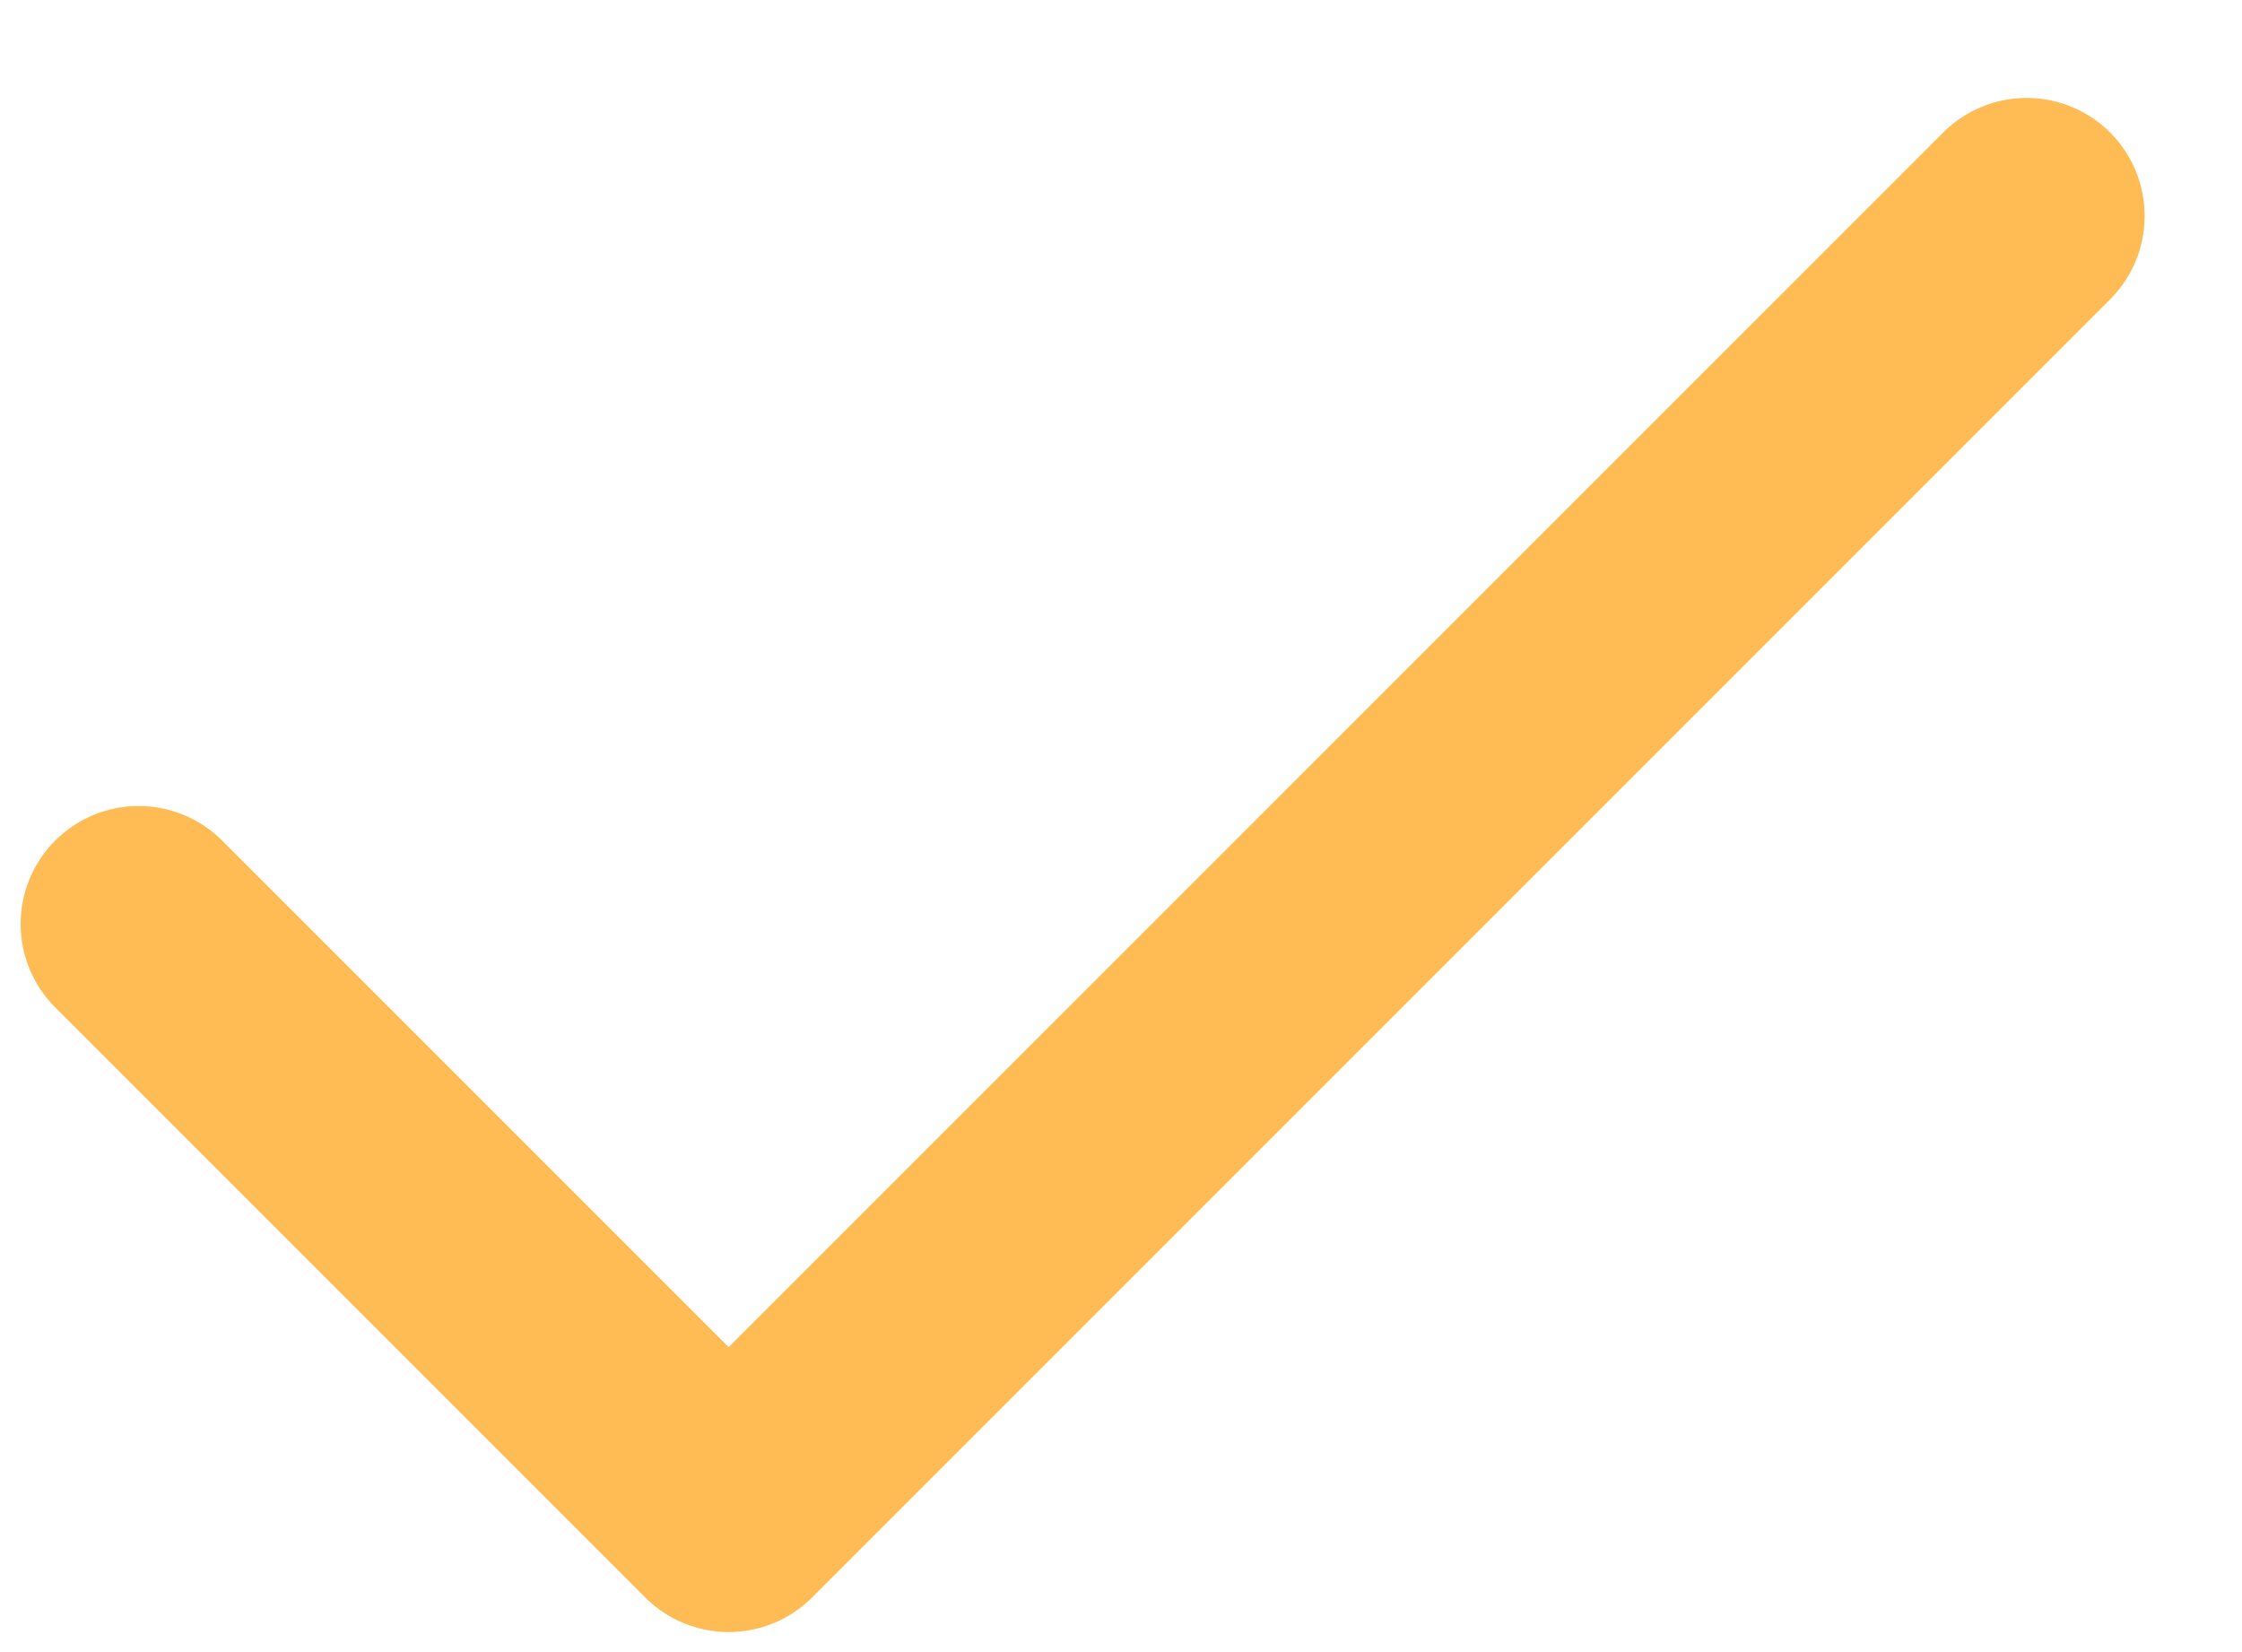
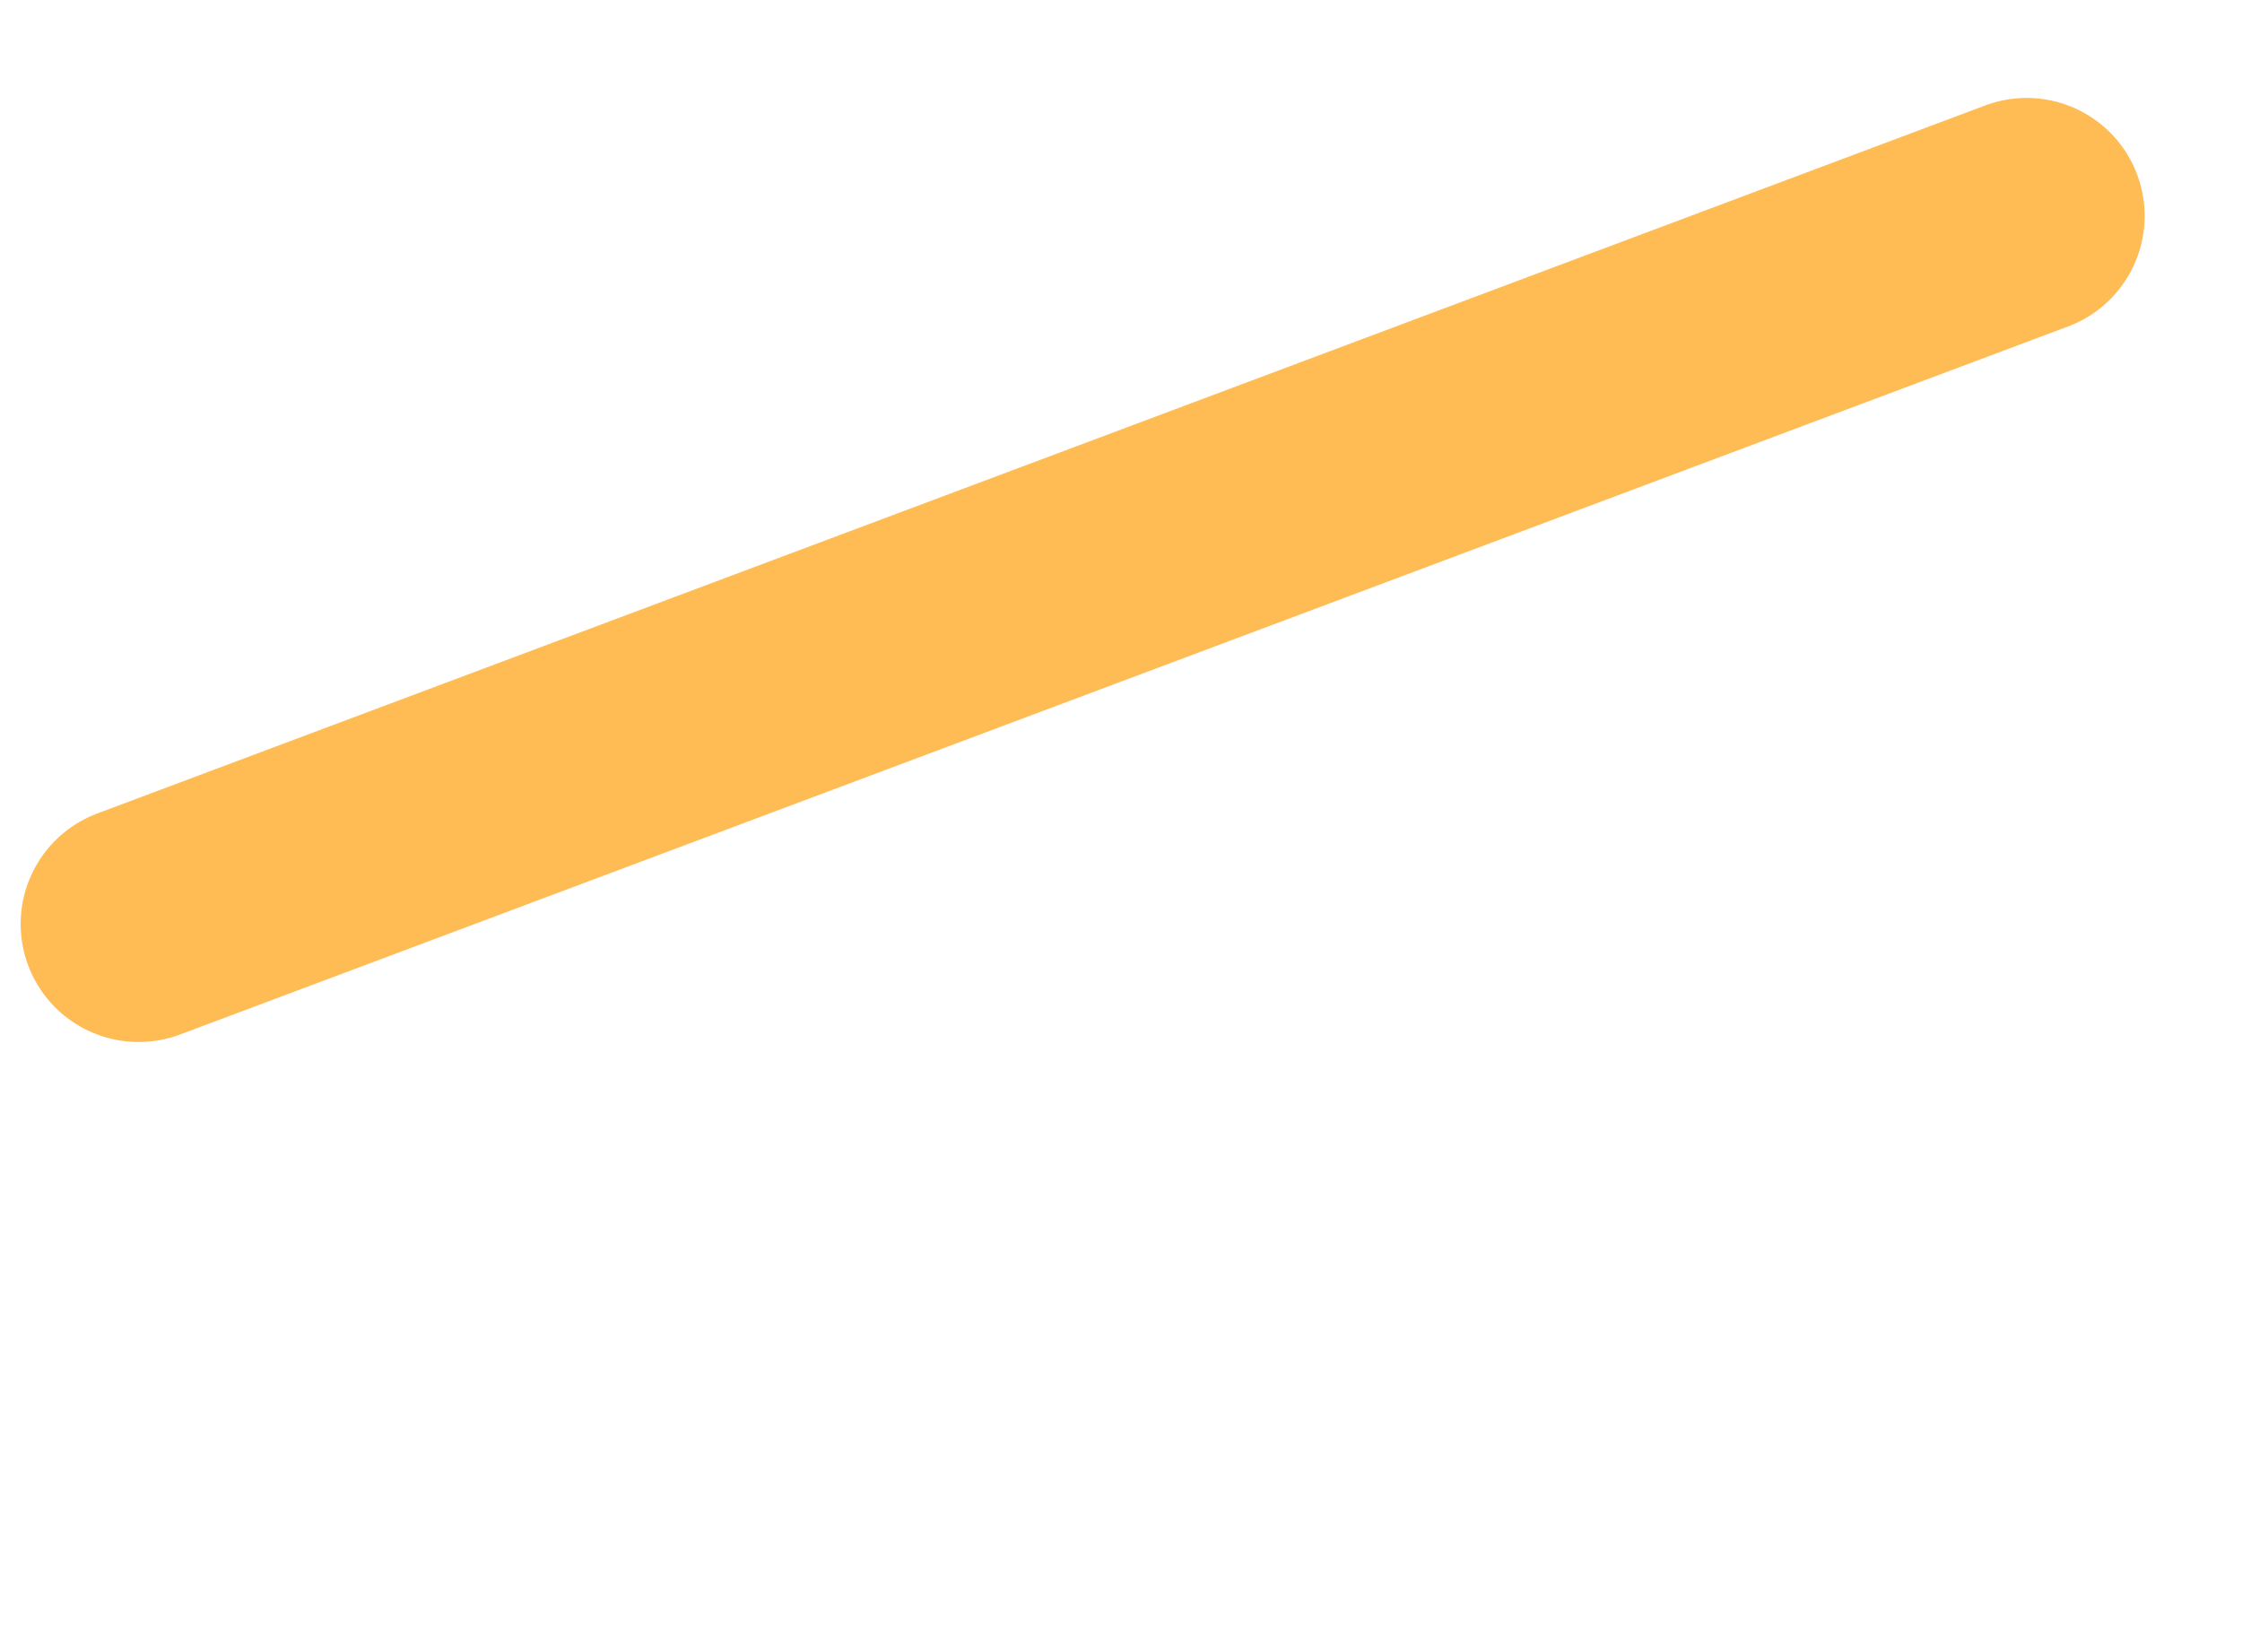
<svg xmlns="http://www.w3.org/2000/svg" width="19" height="14" viewBox="0 0 19 14" fill="none">
-   <path d="M17.175 1.83L6.175 12.83L1.175 7.83" stroke="#FFBB54" stroke-width="2" stroke-linecap="round" stroke-linejoin="round" />
+   <path d="M17.175 1.83L1.175 7.83" stroke="#FFBB54" stroke-width="2" stroke-linecap="round" stroke-linejoin="round" />
</svg>